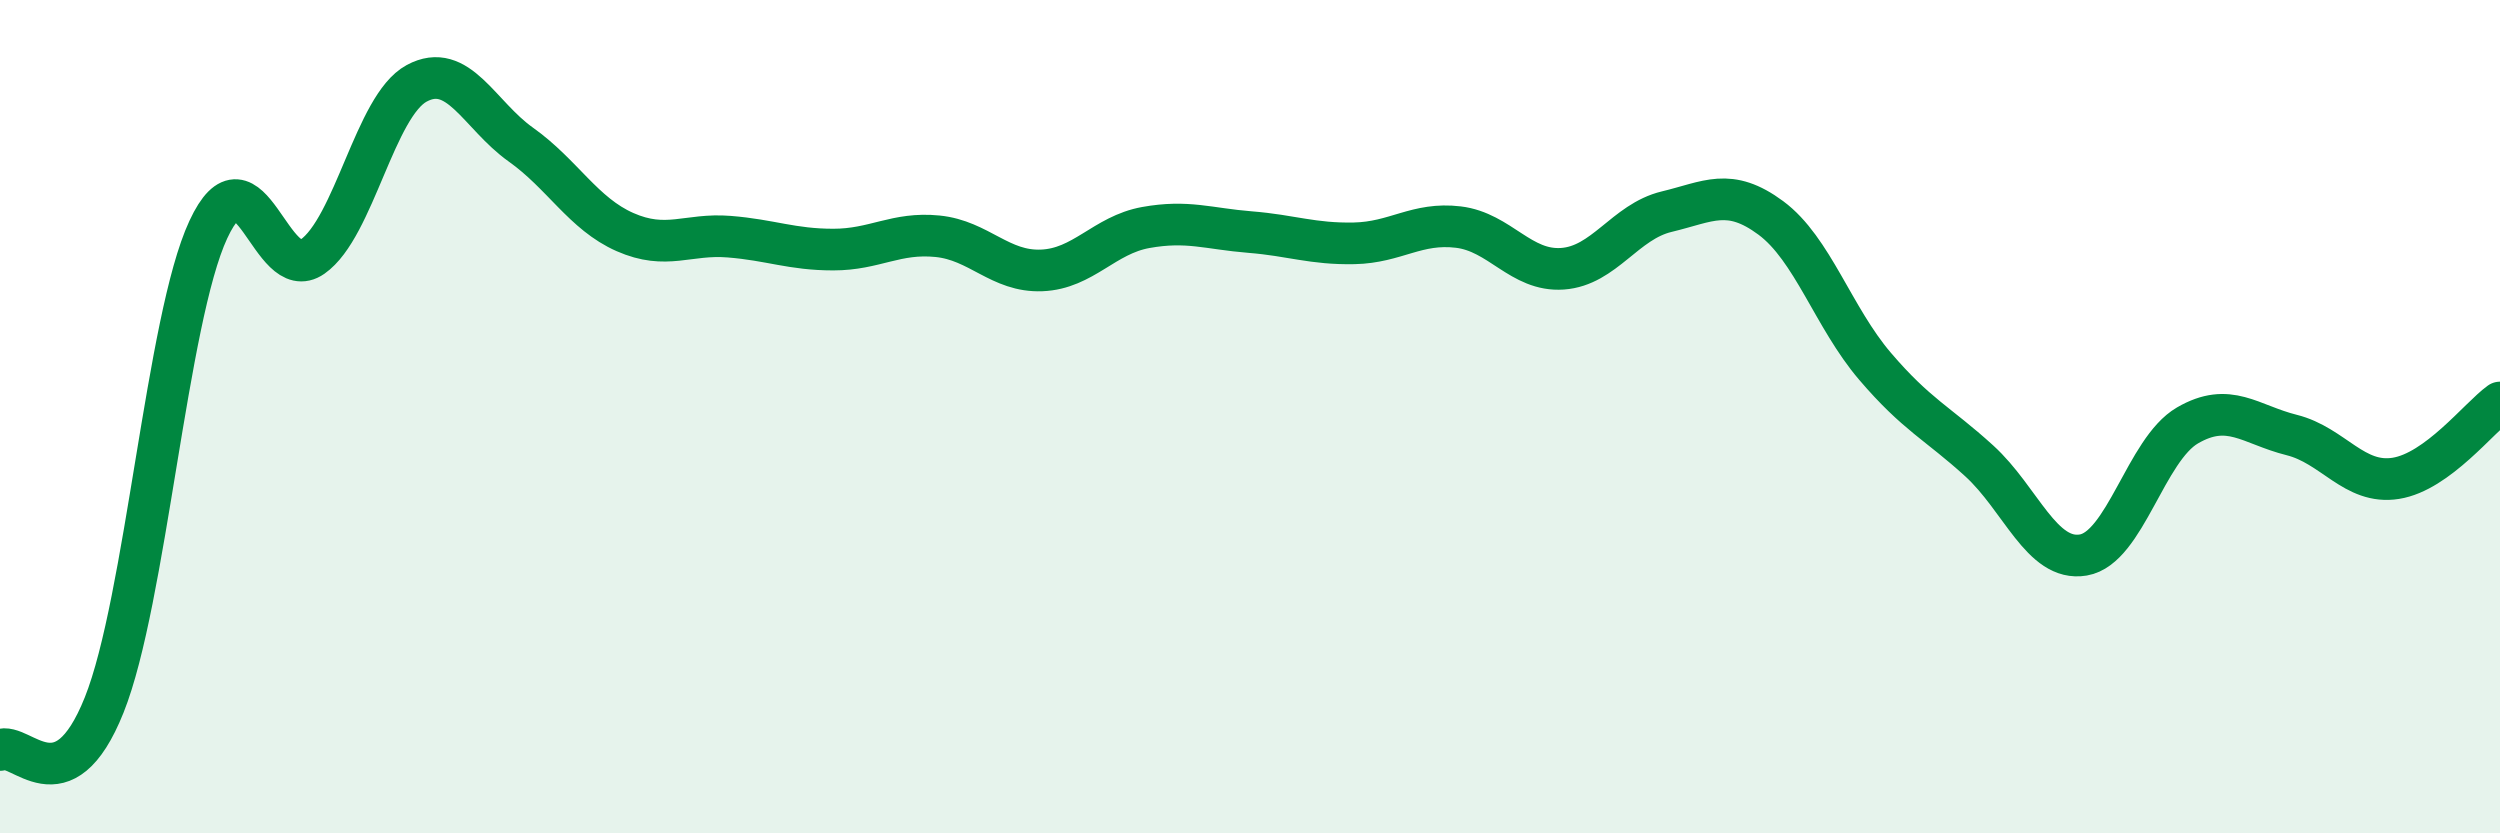
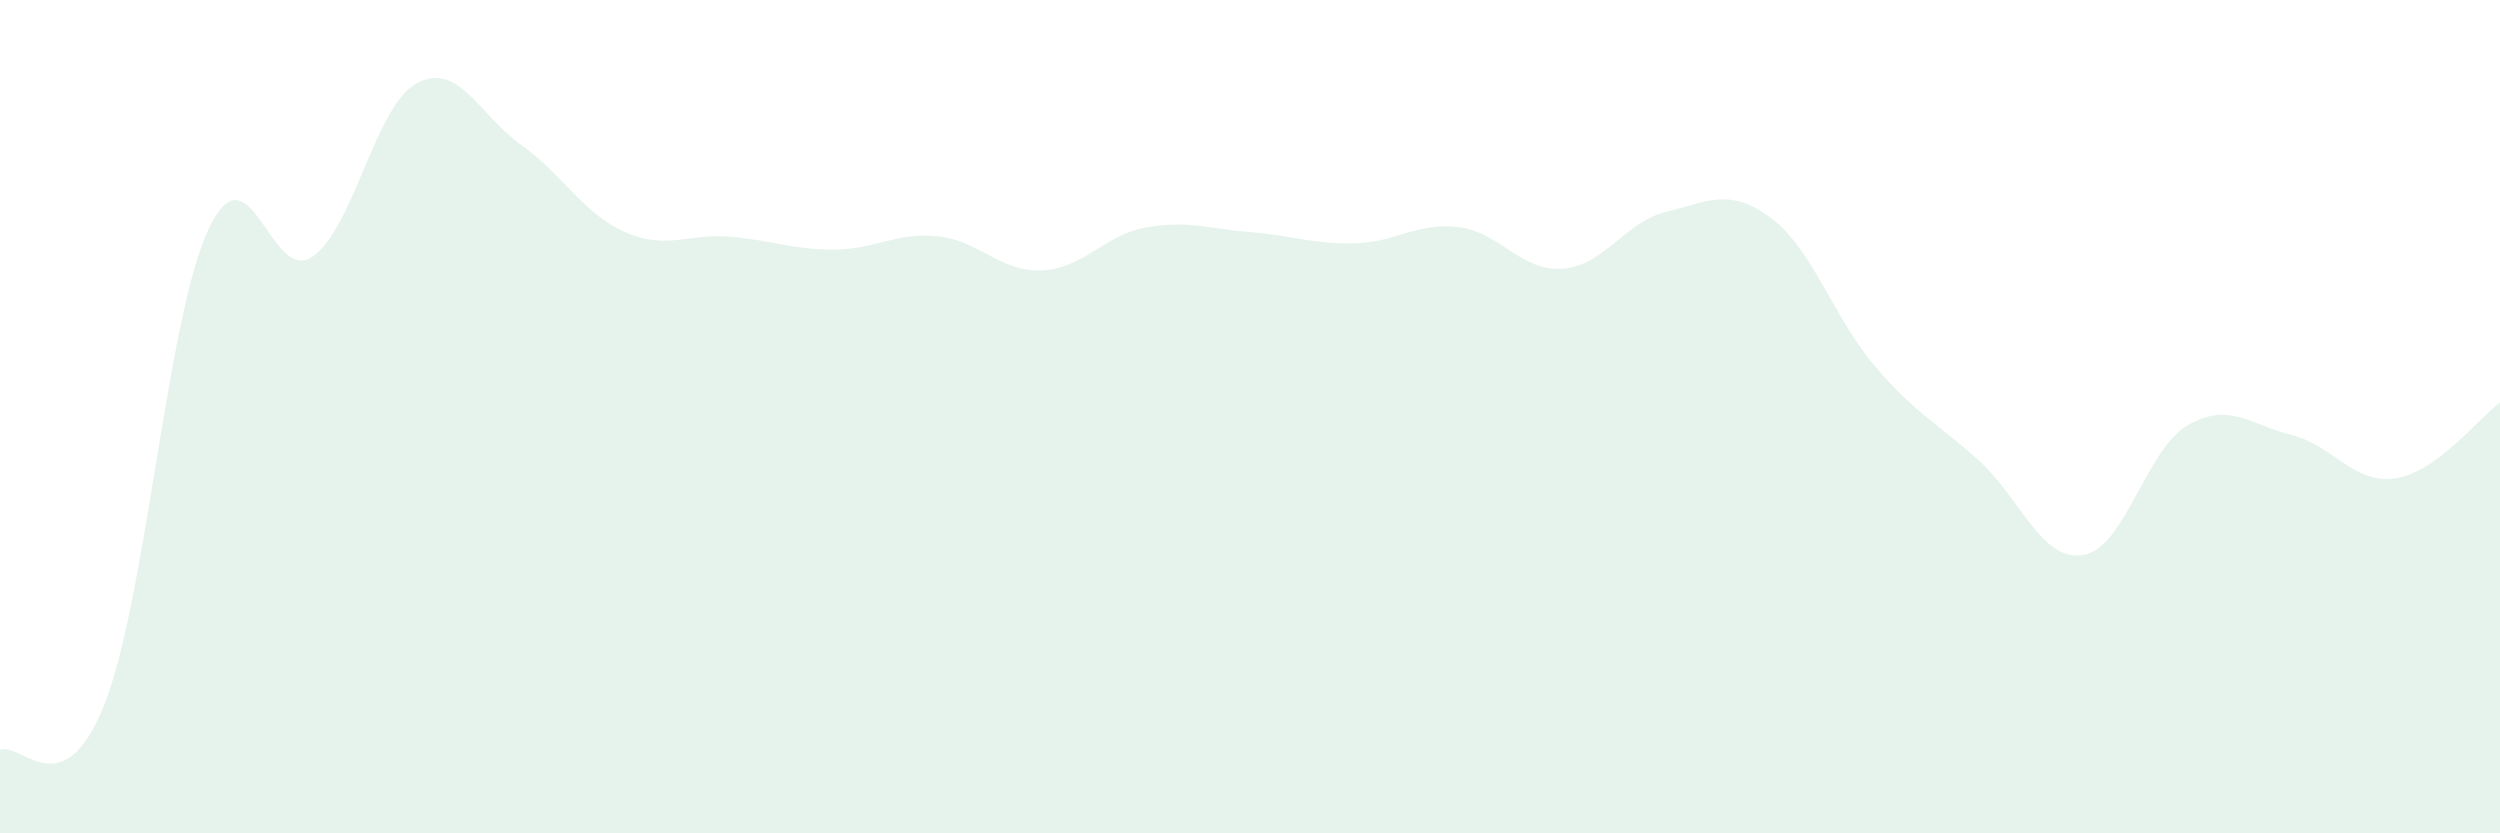
<svg xmlns="http://www.w3.org/2000/svg" width="60" height="20" viewBox="0 0 60 20">
  <path d="M 0,18 C 0.5,17.78 1.5,19.42 2.5,16.92 C 3.5,14.42 4,7.66 5,5.51 C 6,3.36 6.5,6.86 7.5,6.16 C 8.5,5.46 9,2.54 10,2 C 11,1.46 11.5,2.76 12.5,3.47 C 13.5,4.18 14,5.13 15,5.57 C 16,6.01 16.5,5.6 17.5,5.68 C 18.5,5.76 19,5.99 20,5.99 C 21,5.99 21.5,5.57 22.5,5.67 C 23.5,5.77 24,6.53 25,6.49 C 26,6.45 26.5,5.64 27.5,5.46 C 28.5,5.28 29,5.49 30,5.57 C 31,5.65 31.5,5.86 32.5,5.84 C 33.5,5.82 34,5.33 35,5.45 C 36,5.57 36.5,6.52 37.5,6.45 C 38.5,6.38 39,5.32 40,5.08 C 41,4.84 41.5,4.49 42.5,5.23 C 43.5,5.97 44,7.62 45,8.79 C 46,9.96 46.5,10.15 47.5,11.06 C 48.5,11.97 49,13.49 50,13.32 C 51,13.15 51.5,10.79 52.5,10.21 C 53.5,9.63 54,10.19 55,10.44 C 56,10.69 56.5,11.64 57.5,11.48 C 58.5,11.32 59.5,10.02 60,9.66L60 20L0 20Z" fill="#008740" opacity="0.1" stroke-linecap="round" stroke-linejoin="round" />
-   <path d="M 0,18 C 0.5,17.78 1.5,19.42 2.5,16.92 C 3.5,14.42 4,7.66 5,5.51 C 6,3.36 6.5,6.86 7.5,6.16 C 8.5,5.46 9,2.54 10,2 C 11,1.46 11.5,2.76 12.5,3.47 C 13.5,4.18 14,5.13 15,5.57 C 16,6.01 16.5,5.6 17.5,5.68 C 18.5,5.76 19,5.99 20,5.99 C 21,5.99 21.5,5.57 22.5,5.67 C 23.5,5.77 24,6.53 25,6.49 C 26,6.45 26.5,5.64 27.5,5.46 C 28.5,5.28 29,5.49 30,5.57 C 31,5.65 31.5,5.86 32.5,5.84 C 33.5,5.82 34,5.33 35,5.45 C 36,5.57 36.5,6.52 37.5,6.45 C 38.5,6.38 39,5.32 40,5.08 C 41,4.84 41.5,4.49 42.5,5.23 C 43.5,5.97 44,7.62 45,8.79 C 46,9.96 46.5,10.15 47.5,11.06 C 48.5,11.97 49,13.49 50,13.32 C 51,13.15 51.5,10.79 52.5,10.21 C 53.5,9.63 54,10.19 55,10.44 C 56,10.69 56.5,11.64 57.5,11.48 C 58.5,11.32 59.5,10.02 60,9.66" stroke="#008740" stroke-width="1" fill="none" stroke-linecap="round" stroke-linejoin="round" />
</svg>